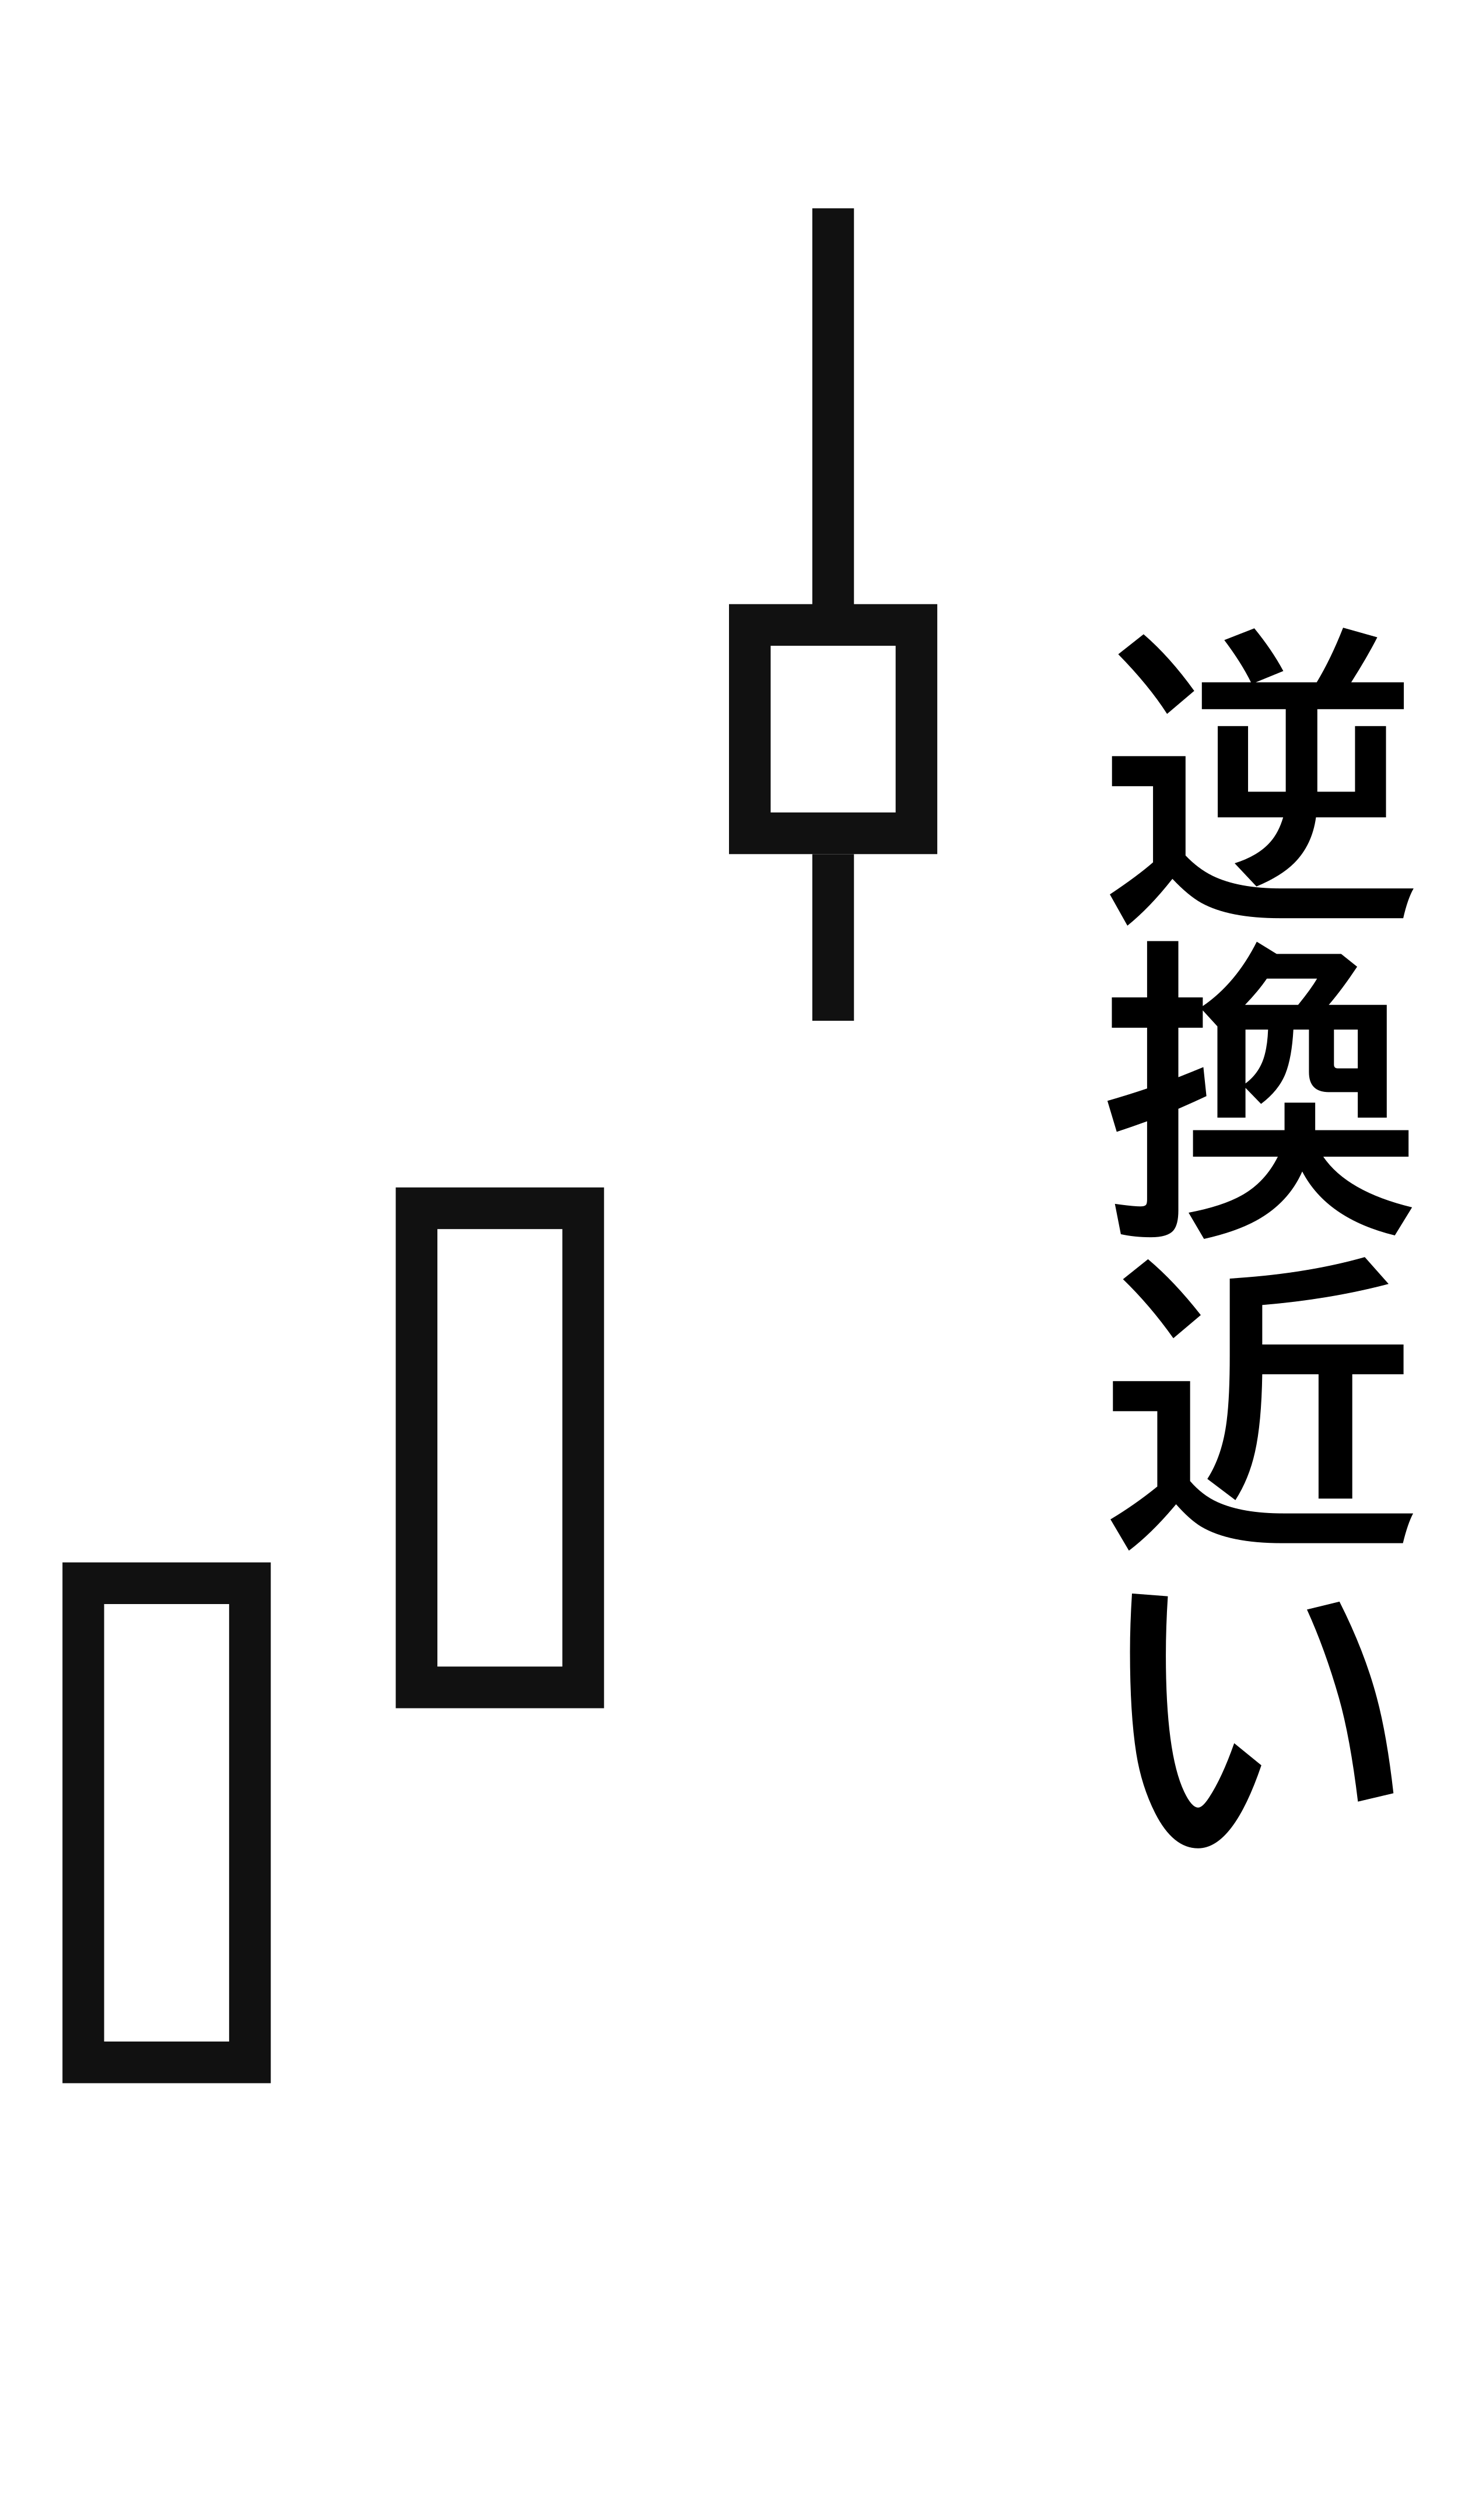
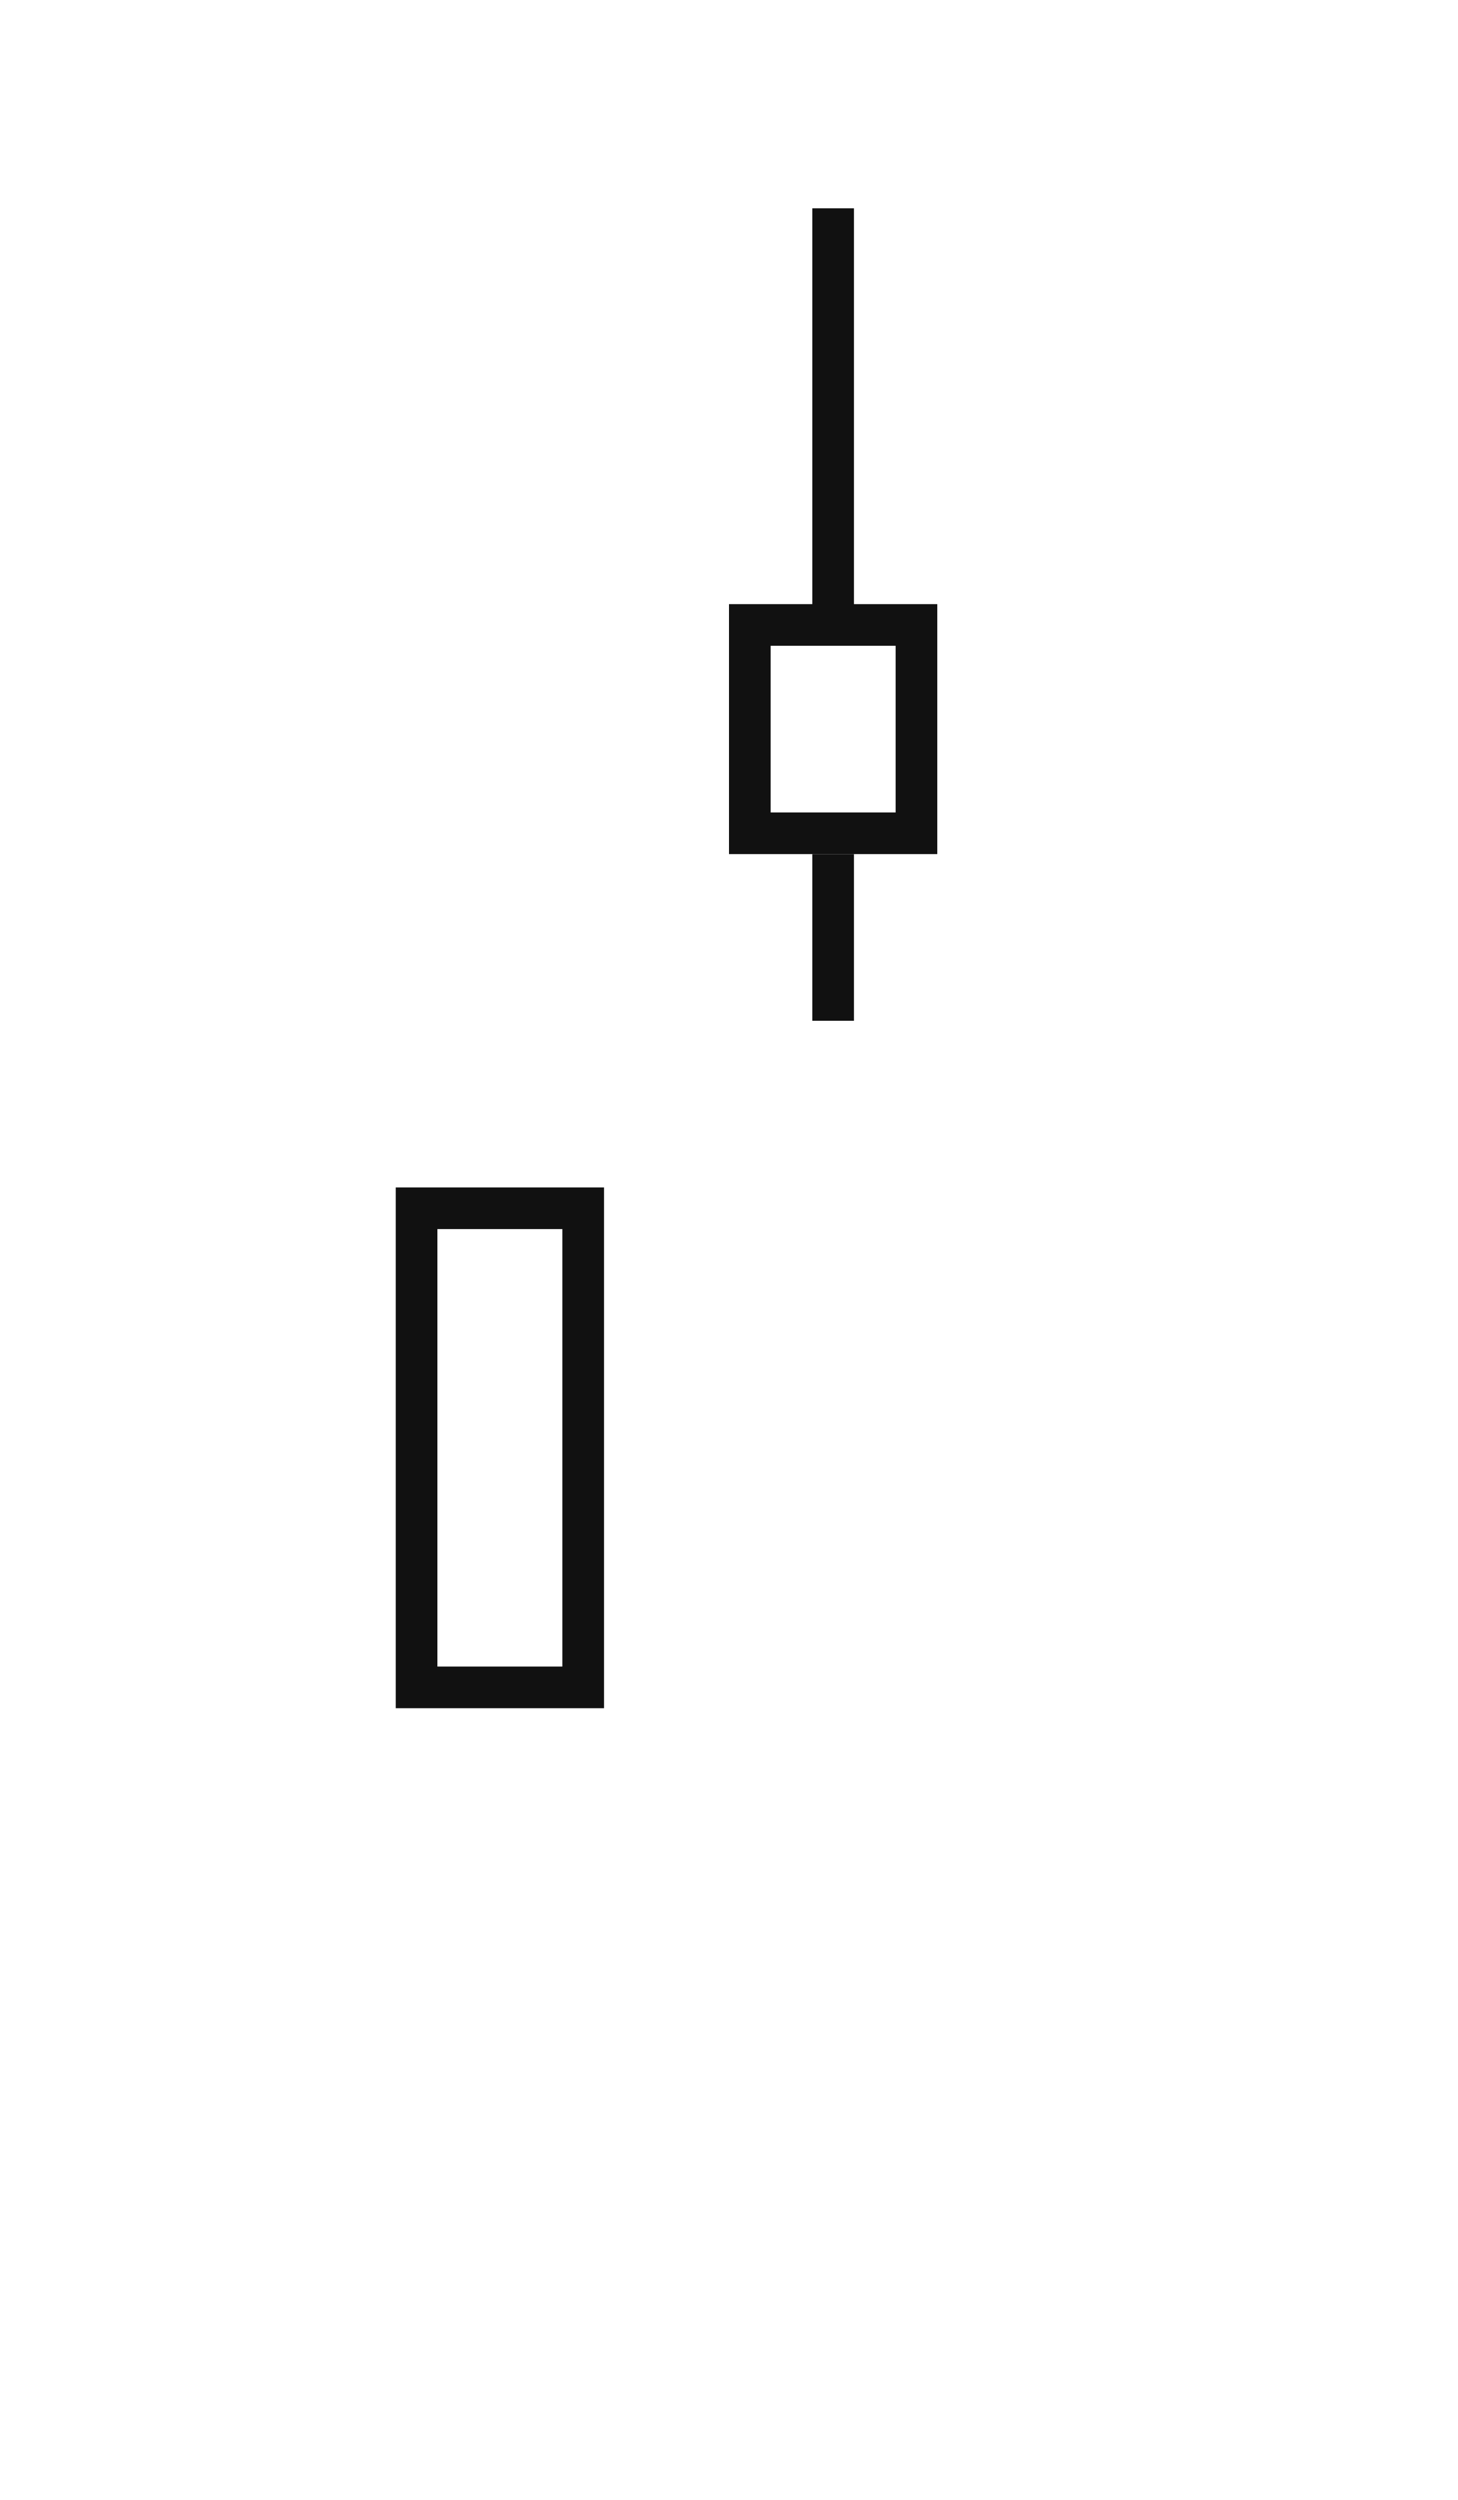
<svg xmlns="http://www.w3.org/2000/svg" width="70" height="120" viewBox="0 0 70 120" fill="none">
-   <rect x="4" y="76" width="8" height="23" stroke="#111111" stroke-width="2" />
  <rect x="20" y="58" width="8" height="23" stroke="#111111" stroke-width="2" />
  <rect x="36" y="30" width="8" height="10" stroke="#111111" stroke-width="2" />
  <rect x="39" y="10" width="2" height="20" fill="#111111" />
  <rect x="39" y="41" width="2" height="8" fill="#111111" />
-   <path d="M56.919 41.066C57.324 41.491 57.756 41.816 58.215 42.041C59.045 42.446 60.144 42.648 61.511 42.648H67.868C67.678 42.98 67.512 43.456 67.37 44.077H61.452C59.826 44.077 58.569 43.833 57.68 43.344C57.26 43.11 56.796 42.724 56.289 42.187L56.259 42.224C55.556 43.117 54.846 43.855 54.128 44.435L53.286 42.934C54.165 42.348 54.855 41.835 55.358 41.396V37.741H53.388V36.298H56.919V41.066ZM61.73 34.042H57.702V32.753H60.06C59.753 32.128 59.326 31.452 58.779 30.725L60.222 30.161C60.788 30.854 61.252 31.538 61.613 32.211L60.288 32.753H63.217C63.671 32.002 64.094 31.127 64.484 30.131L66.125 30.593C65.808 31.218 65.39 31.938 64.873 32.753H67.399V34.042H63.247V38.005H65.056V34.855H66.543V39.235H63.181C63.059 40.119 62.712 40.849 62.141 41.425C61.716 41.85 61.11 42.226 60.324 42.553L59.277 41.44C60.034 41.201 60.605 40.859 60.991 40.415C61.259 40.112 61.464 39.719 61.606 39.235H58.464V34.855H59.921V38.005H61.73V34.042ZM56.032 34.27C55.446 33.356 54.665 32.402 53.688 31.406L54.904 30.446C55.744 31.169 56.555 32.075 57.336 33.164L56.032 34.27Z" fill="black" />
-   <path d="M62.097 49.423C62.048 50.317 61.921 51.023 61.716 51.54C61.496 52.087 61.105 52.57 60.544 52.99L59.797 52.221V53.649H58.449V49.27L57.746 48.501V49.335H56.574V51.709C56.887 51.586 57.287 51.425 57.775 51.225L57.922 52.617C57.551 52.792 57.102 52.995 56.574 53.225V58.117C56.574 58.557 56.496 58.872 56.34 59.062C56.154 59.282 55.795 59.392 55.263 59.392C54.736 59.392 54.252 59.343 53.813 59.245L53.527 57.788L53.791 57.824C54.24 57.883 54.562 57.912 54.758 57.912C54.919 57.912 55.014 57.873 55.044 57.795C55.063 57.746 55.073 57.67 55.073 57.568V53.825C54.521 54.025 54.035 54.194 53.615 54.331L53.169 52.844C53.877 52.639 54.511 52.441 55.073 52.251V49.335H53.381V47.878H55.073V45.175H56.574V47.878H57.746V48.295C58.801 47.573 59.665 46.542 60.339 45.205L61.291 45.791H64.389L65.158 46.406C64.685 47.119 64.231 47.729 63.796 48.237H66.579V53.649H65.188V52.426H63.803C63.164 52.426 62.844 52.106 62.844 51.467V49.423H62.097ZM60.881 49.423H59.797V52.009C60.27 51.657 60.581 51.188 60.727 50.602C60.815 50.261 60.866 49.868 60.881 49.423ZM62.324 48.237C62.748 47.714 63.051 47.294 63.232 46.977H60.822C60.549 47.377 60.2 47.797 59.775 48.237H62.324ZM64.045 49.423V51.101C64.045 51.223 64.103 51.284 64.221 51.284H65.188V49.423H64.045ZM61.35 55.524H57.277V54.25H61.672V52.932H63.144V54.25H67.626V55.524H63.532C64.289 56.643 65.71 57.453 67.795 57.956L66.967 59.304C64.79 58.772 63.308 57.748 62.522 56.235C62.082 57.236 61.35 58.02 60.324 58.586C59.67 58.947 58.83 59.243 57.805 59.472L57.065 58.212C58.144 58.007 58.996 57.729 59.621 57.377C60.368 56.958 60.944 56.34 61.35 55.524Z" fill="black" />
-   <path d="M57.138 71.096C57.529 71.55 57.968 71.887 58.456 72.106C59.257 72.468 60.307 72.648 61.606 72.648H67.846C67.67 72.981 67.507 73.457 67.356 74.077H61.533C59.853 74.077 58.566 73.813 57.673 73.286C57.307 73.066 56.904 72.707 56.464 72.209C56.43 72.248 56.389 72.297 56.34 72.356C55.622 73.205 54.909 73.898 54.201 74.436L53.315 72.934C54.091 72.47 54.841 71.945 55.563 71.359V67.741H53.432V66.298H57.138V71.096ZM59.042 61.377L59.431 61.347C61.691 61.191 63.723 60.856 65.524 60.344L66.667 61.633C64.772 62.131 62.751 62.468 60.602 62.644V64.54H67.385V65.969H64.924V71.938H63.305V65.969H60.602C60.578 67.536 60.461 68.784 60.251 69.711C60.06 70.566 59.748 71.332 59.313 72.011L57.966 70.993C58.449 70.241 58.759 69.309 58.896 68.195C58.994 67.429 59.042 66.386 59.042 65.068V61.377ZM56.333 64.24C55.585 63.185 54.78 62.241 53.916 61.406L55.117 60.446C55.956 61.149 56.801 62.043 57.651 63.127L56.333 64.24Z" fill="black" />
-   <path d="M60.559 84.741C59.655 87.397 58.642 88.725 57.519 88.725C56.718 88.725 56.032 88.164 55.461 87.04C55.022 86.171 54.719 85.214 54.553 84.169C54.352 82.9 54.252 81.269 54.252 79.277C54.252 78.413 54.284 77.485 54.348 76.494L56.069 76.626C56.005 77.617 55.974 78.559 55.974 79.453C55.974 82.587 56.267 84.772 56.852 86.008C57.092 86.516 57.316 86.769 57.526 86.769C57.663 86.769 57.834 86.613 58.039 86.301C58.459 85.666 58.864 84.792 59.255 83.679L60.559 84.741ZM65.195 86.484C64.946 84.423 64.641 82.758 64.279 81.489C63.84 79.951 63.33 78.542 62.748 77.263L64.309 76.882C65.114 78.478 65.712 80.017 66.103 81.496C66.425 82.697 66.691 84.226 66.901 86.081L65.195 86.484Z" fill="black" />
</svg>